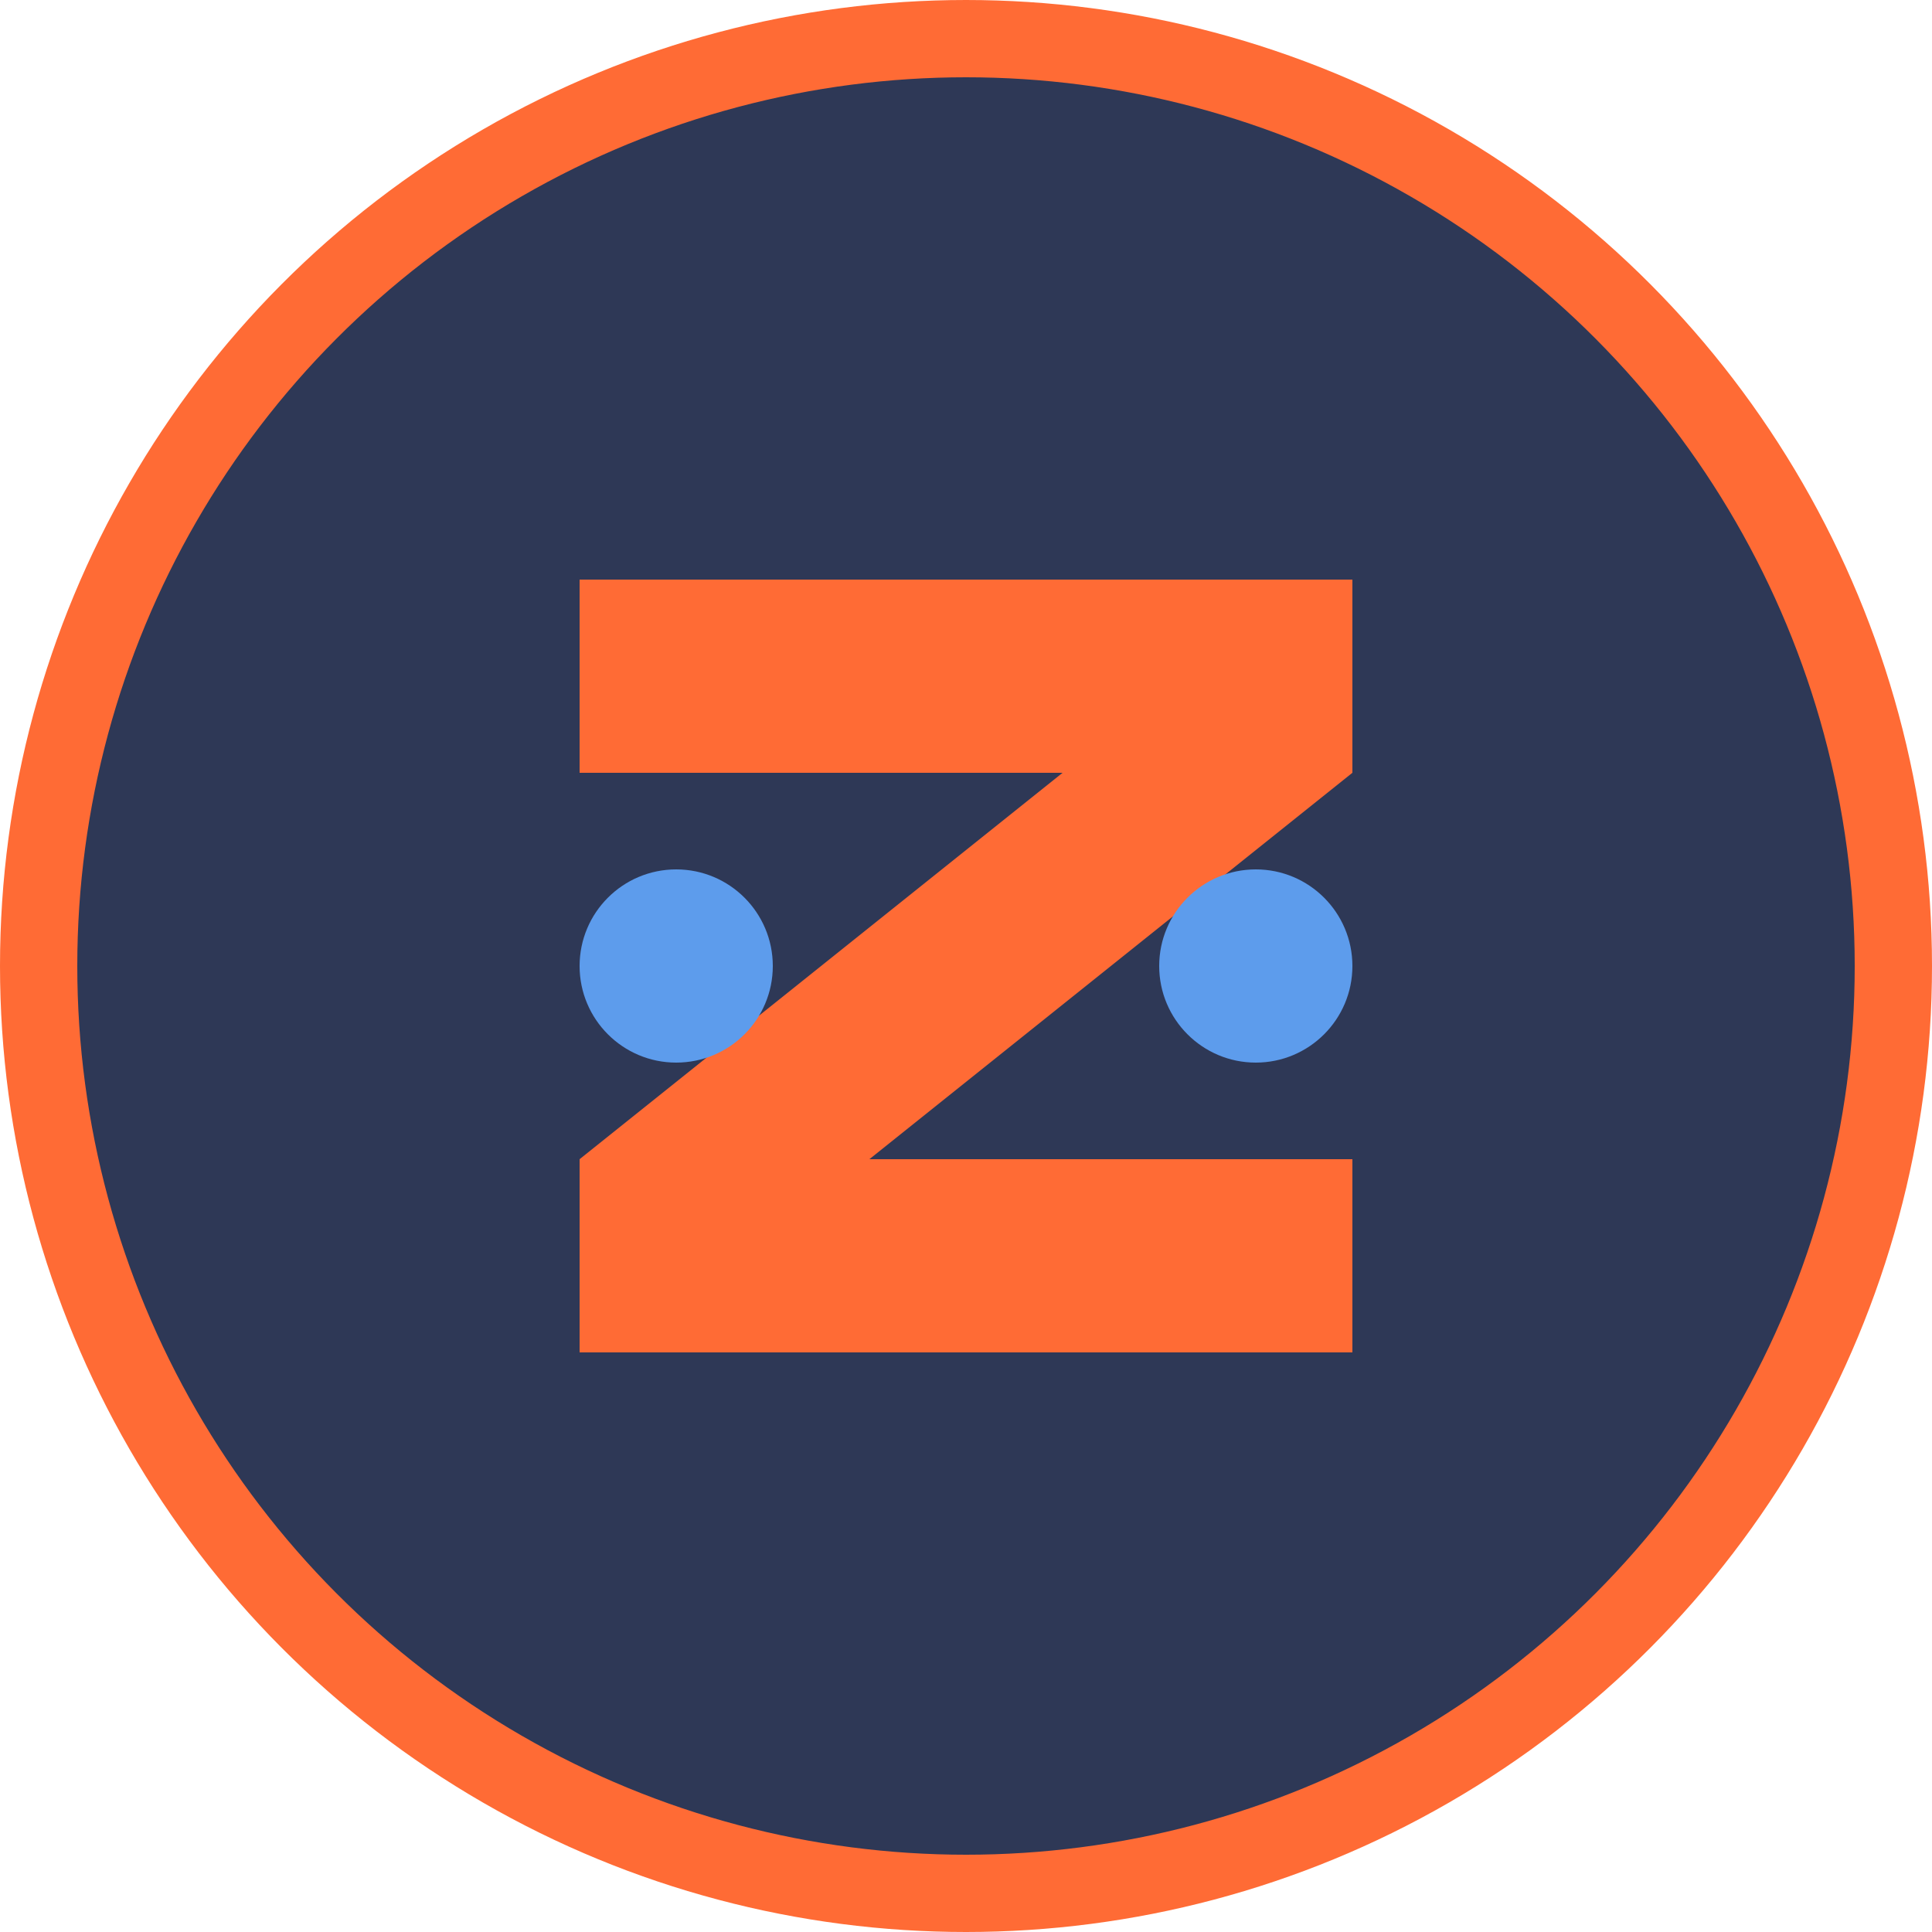
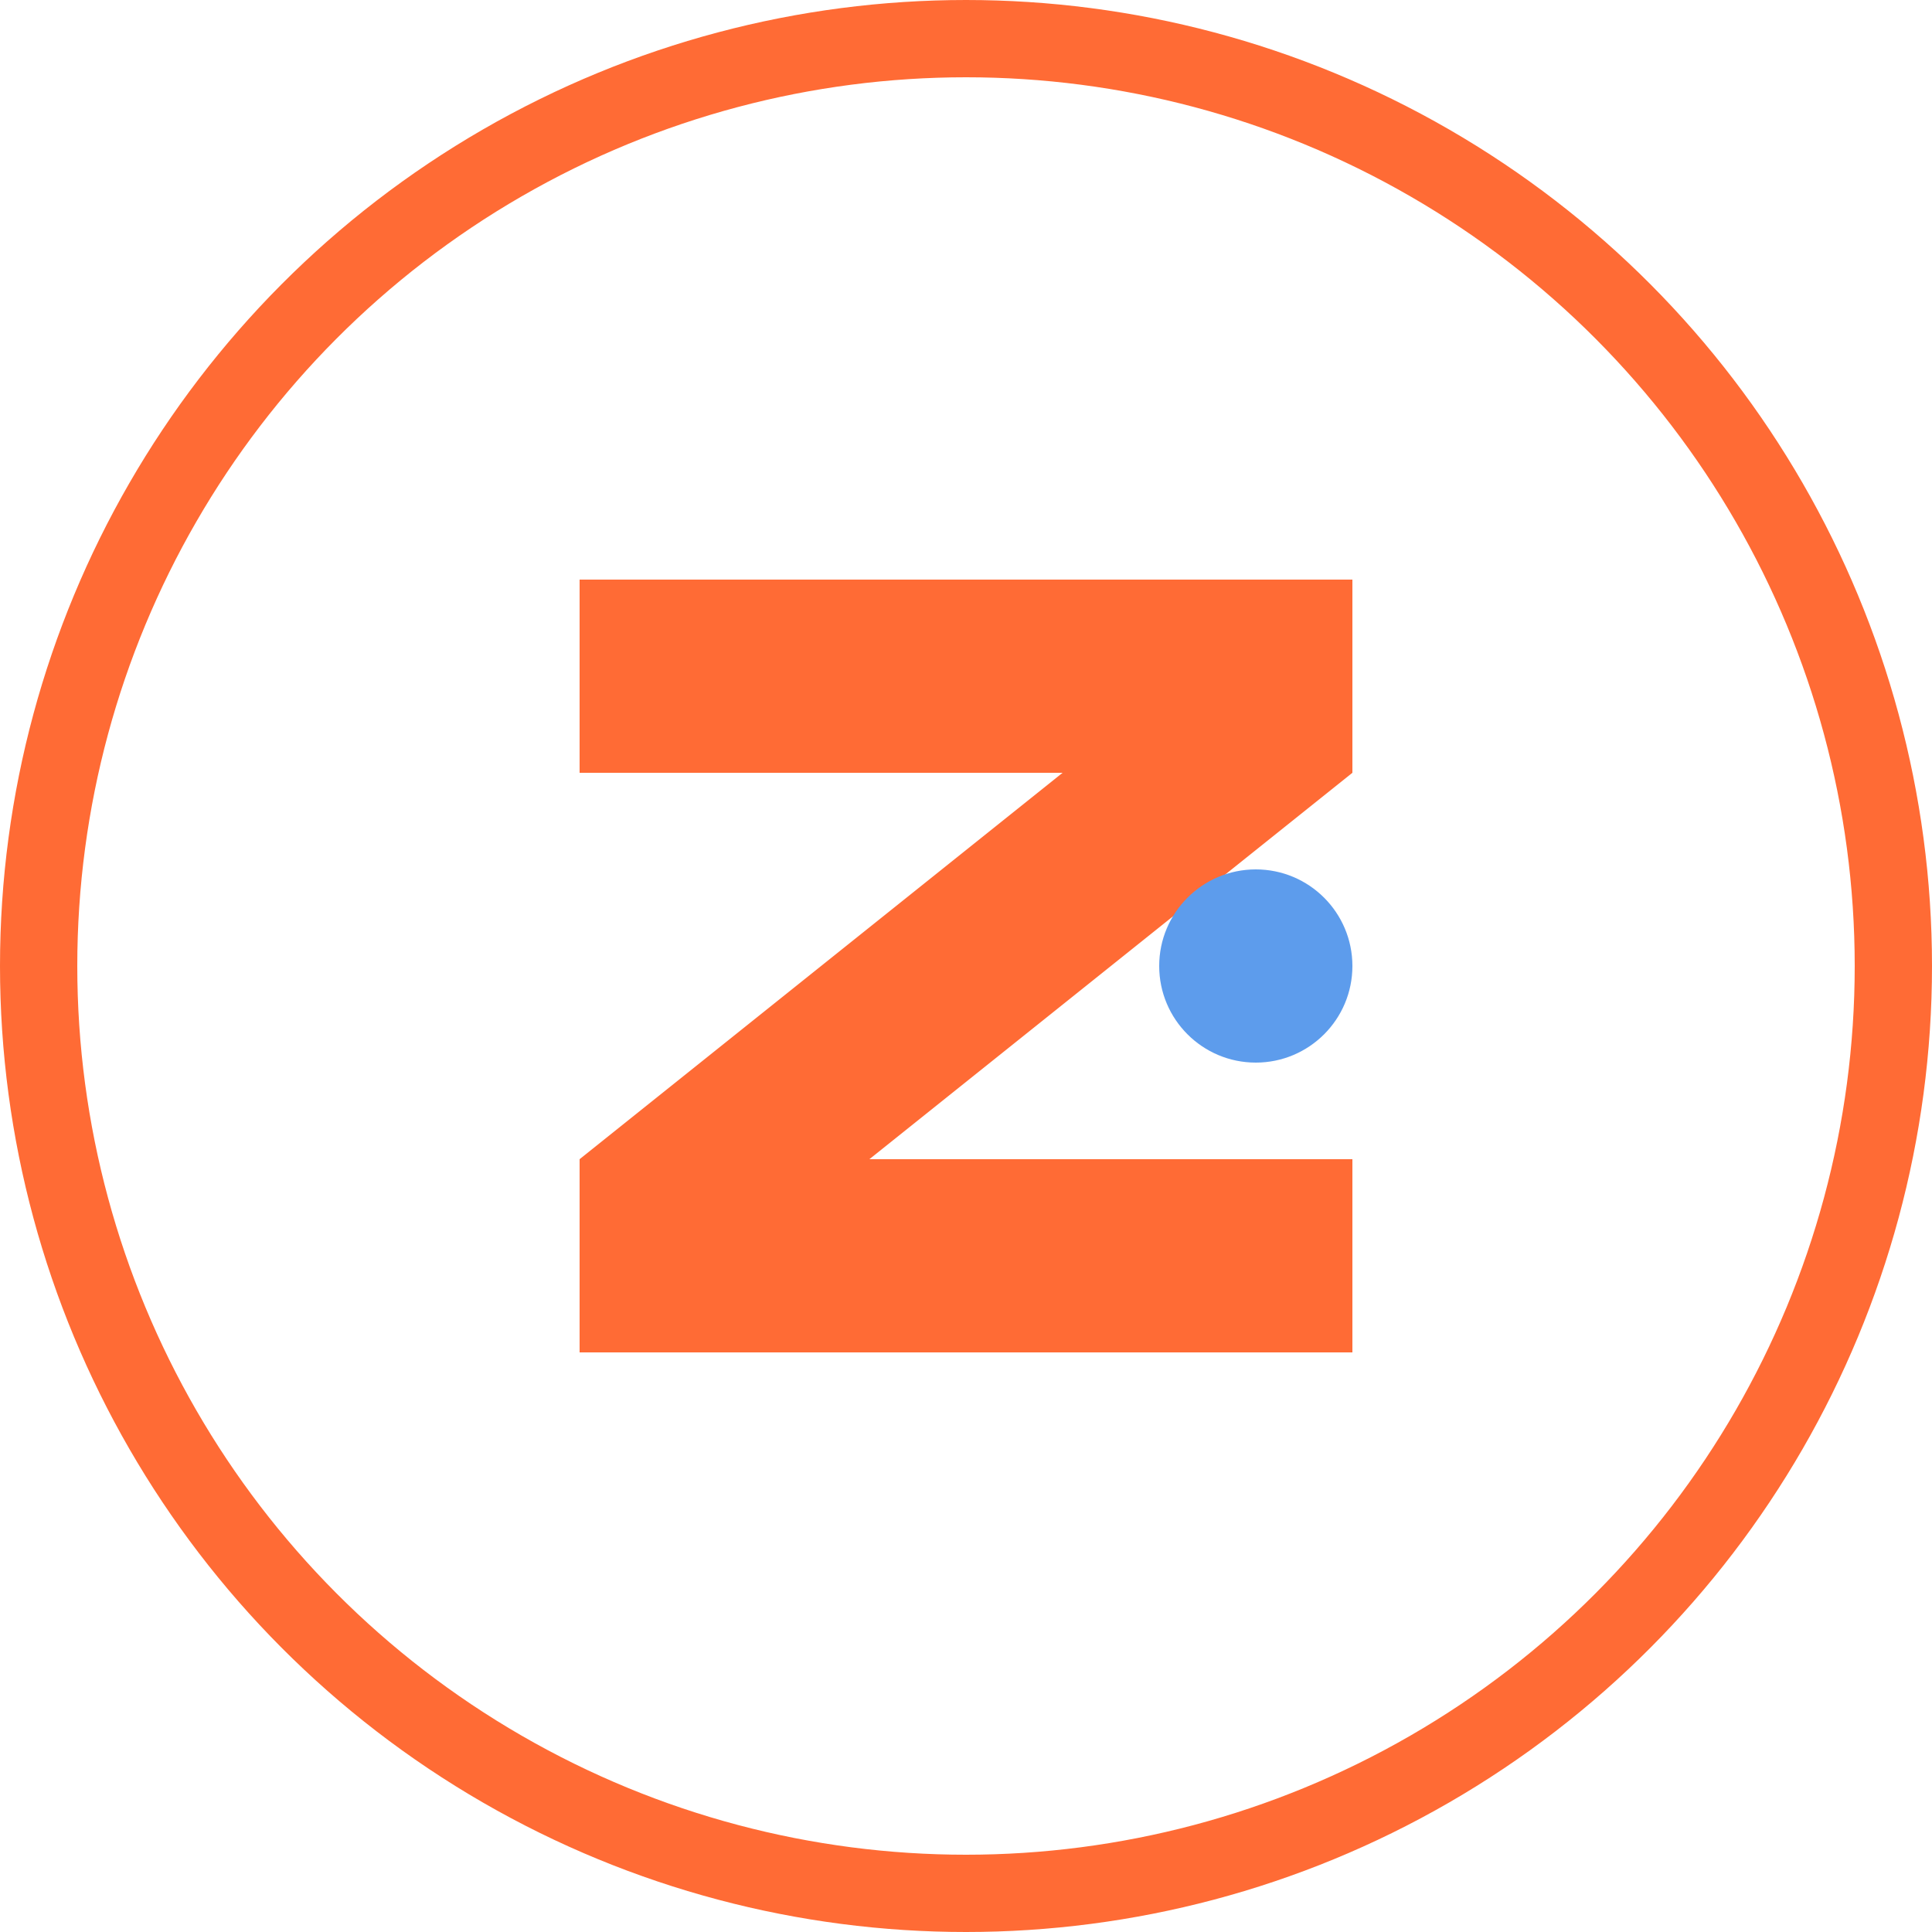
<svg xmlns="http://www.w3.org/2000/svg" viewBox="0 0 100 100" width="100" height="100">
-   <circle cx="50" cy="50" r="48" fill="#2e3856" />
  <path d="M30 30 L70 30 L70 40 L45 60 L70 60 L70 70 L30 70 L30 60 L55 40 L30 40 Z" fill="#ff6b35" />
-   <circle cx="35" cy="50" r="5" fill="#5d9cec" />
  <circle cx="65" cy="50" r="5" fill="#5d9cec" />
  <circle cx="50" cy="50" r="48" fill="none" stroke="#ff6b35" stroke-width="4" />
</svg>